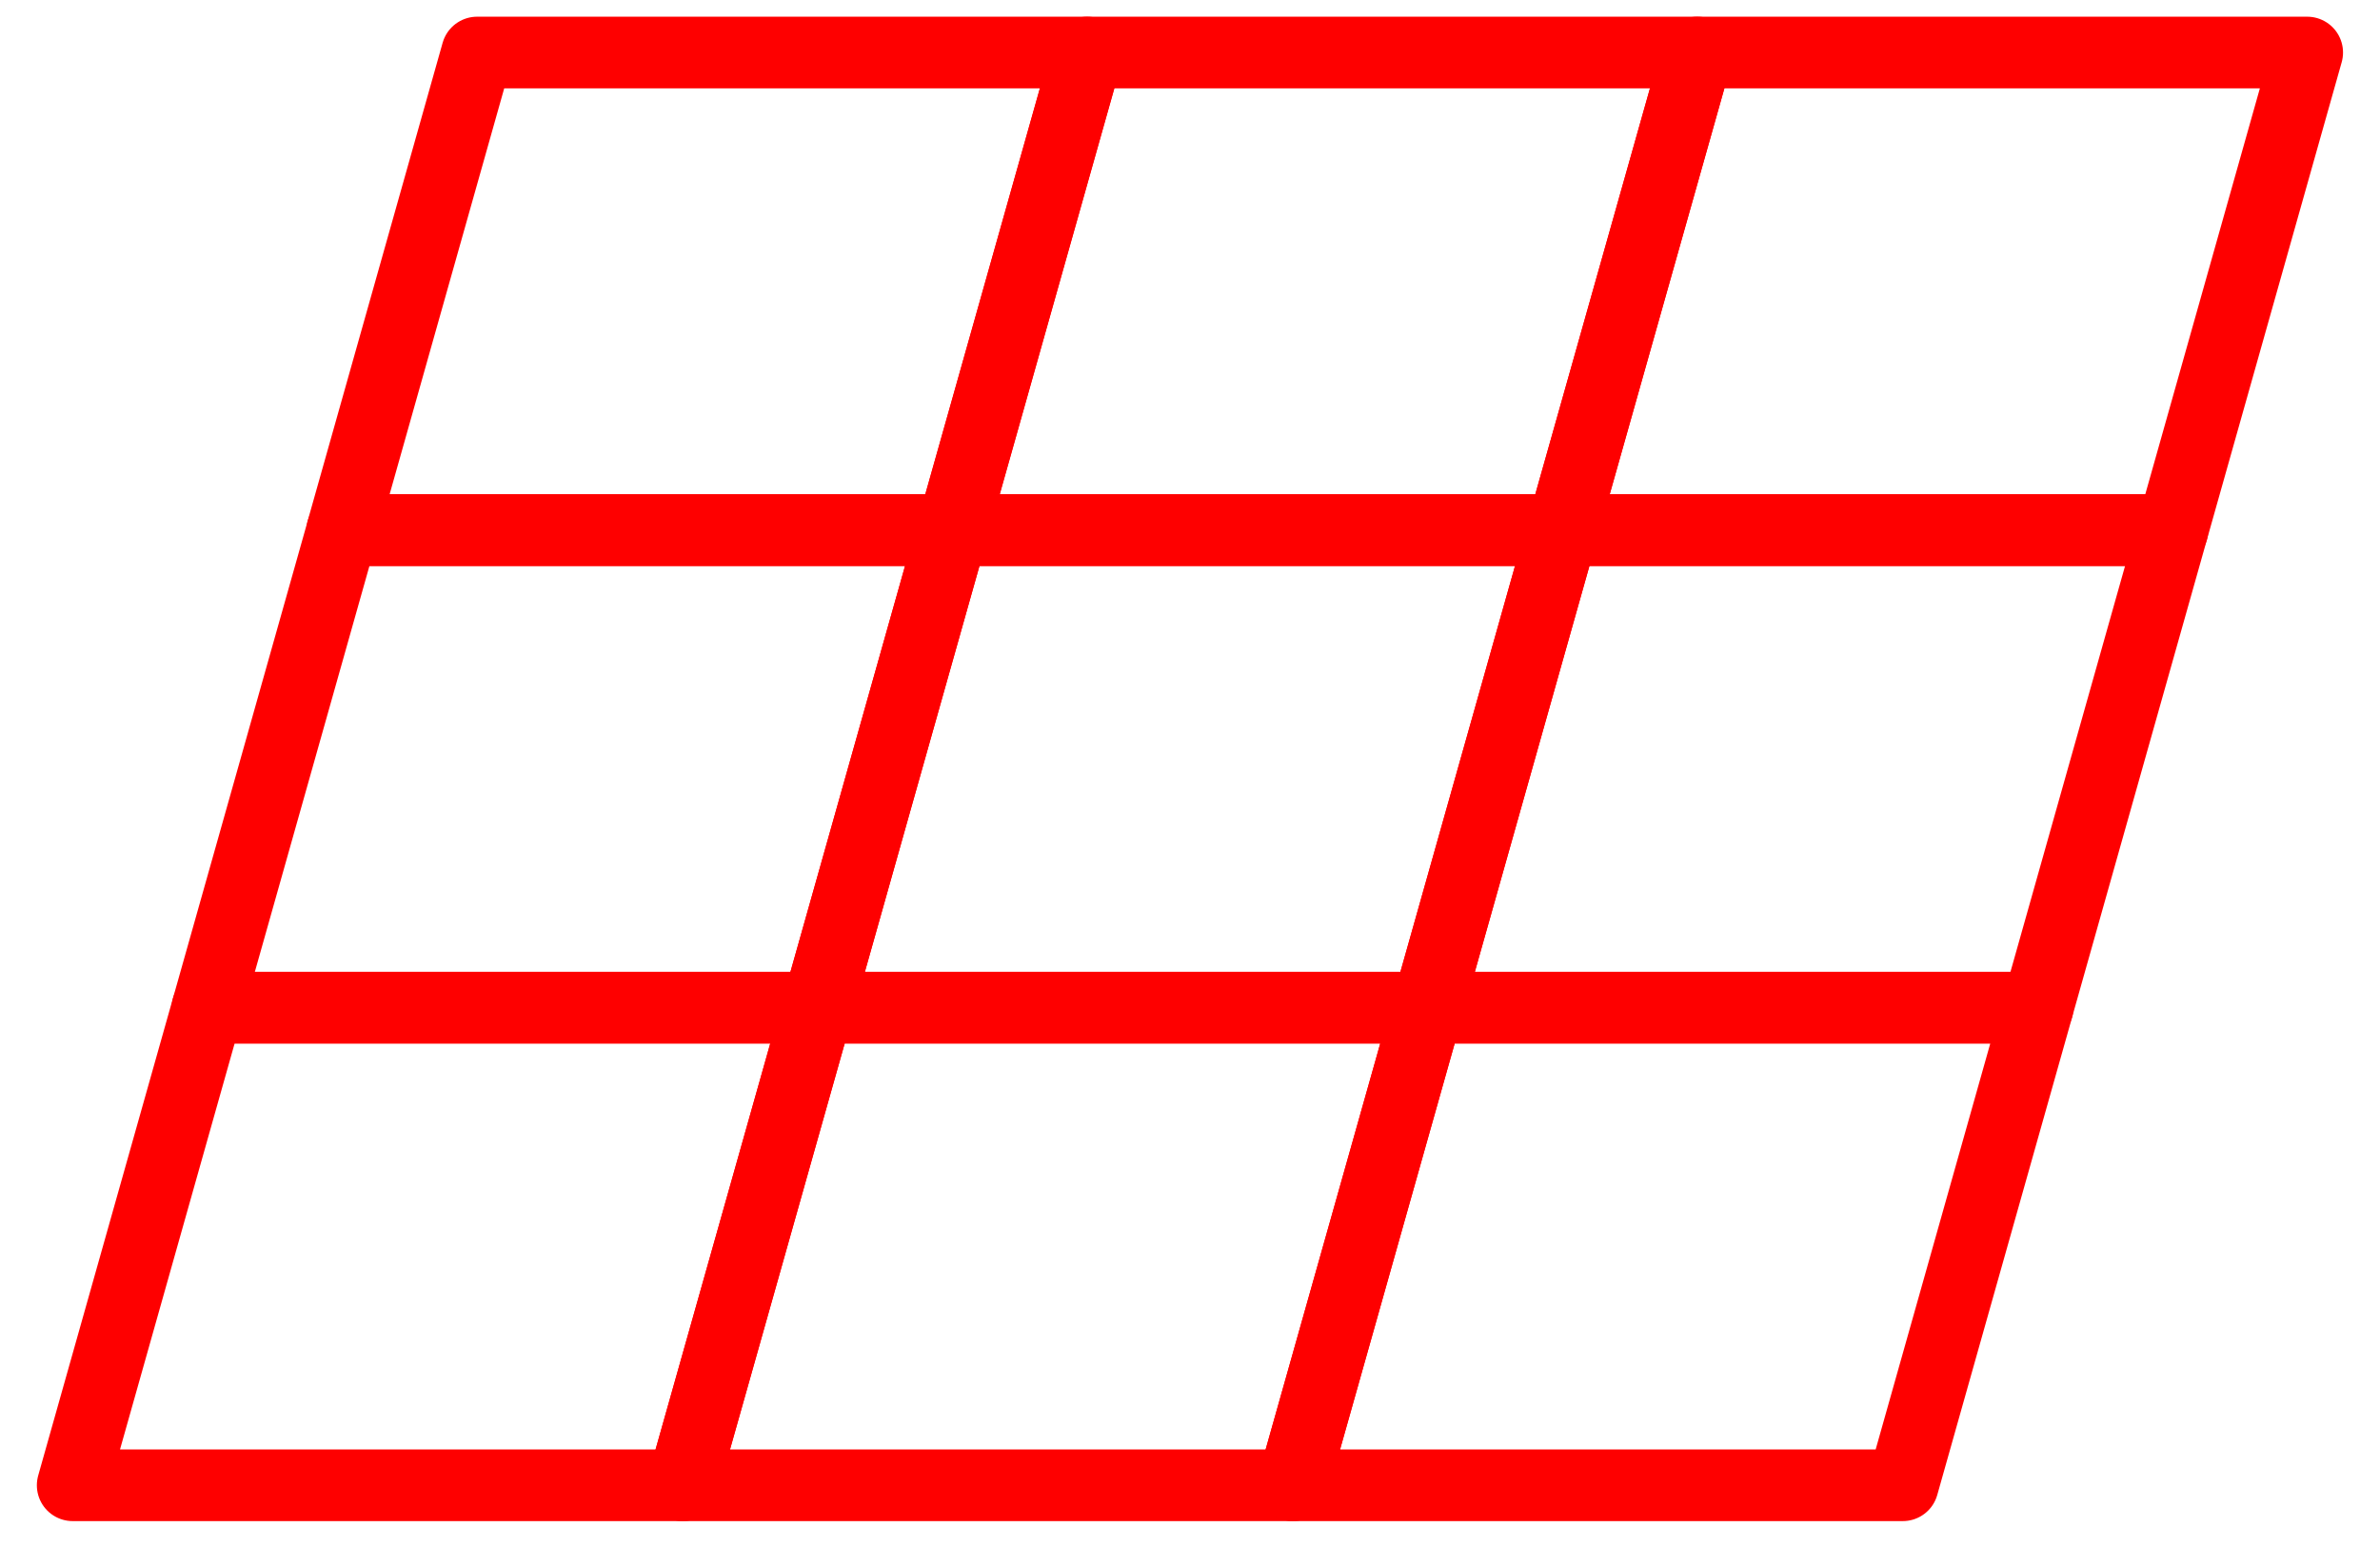
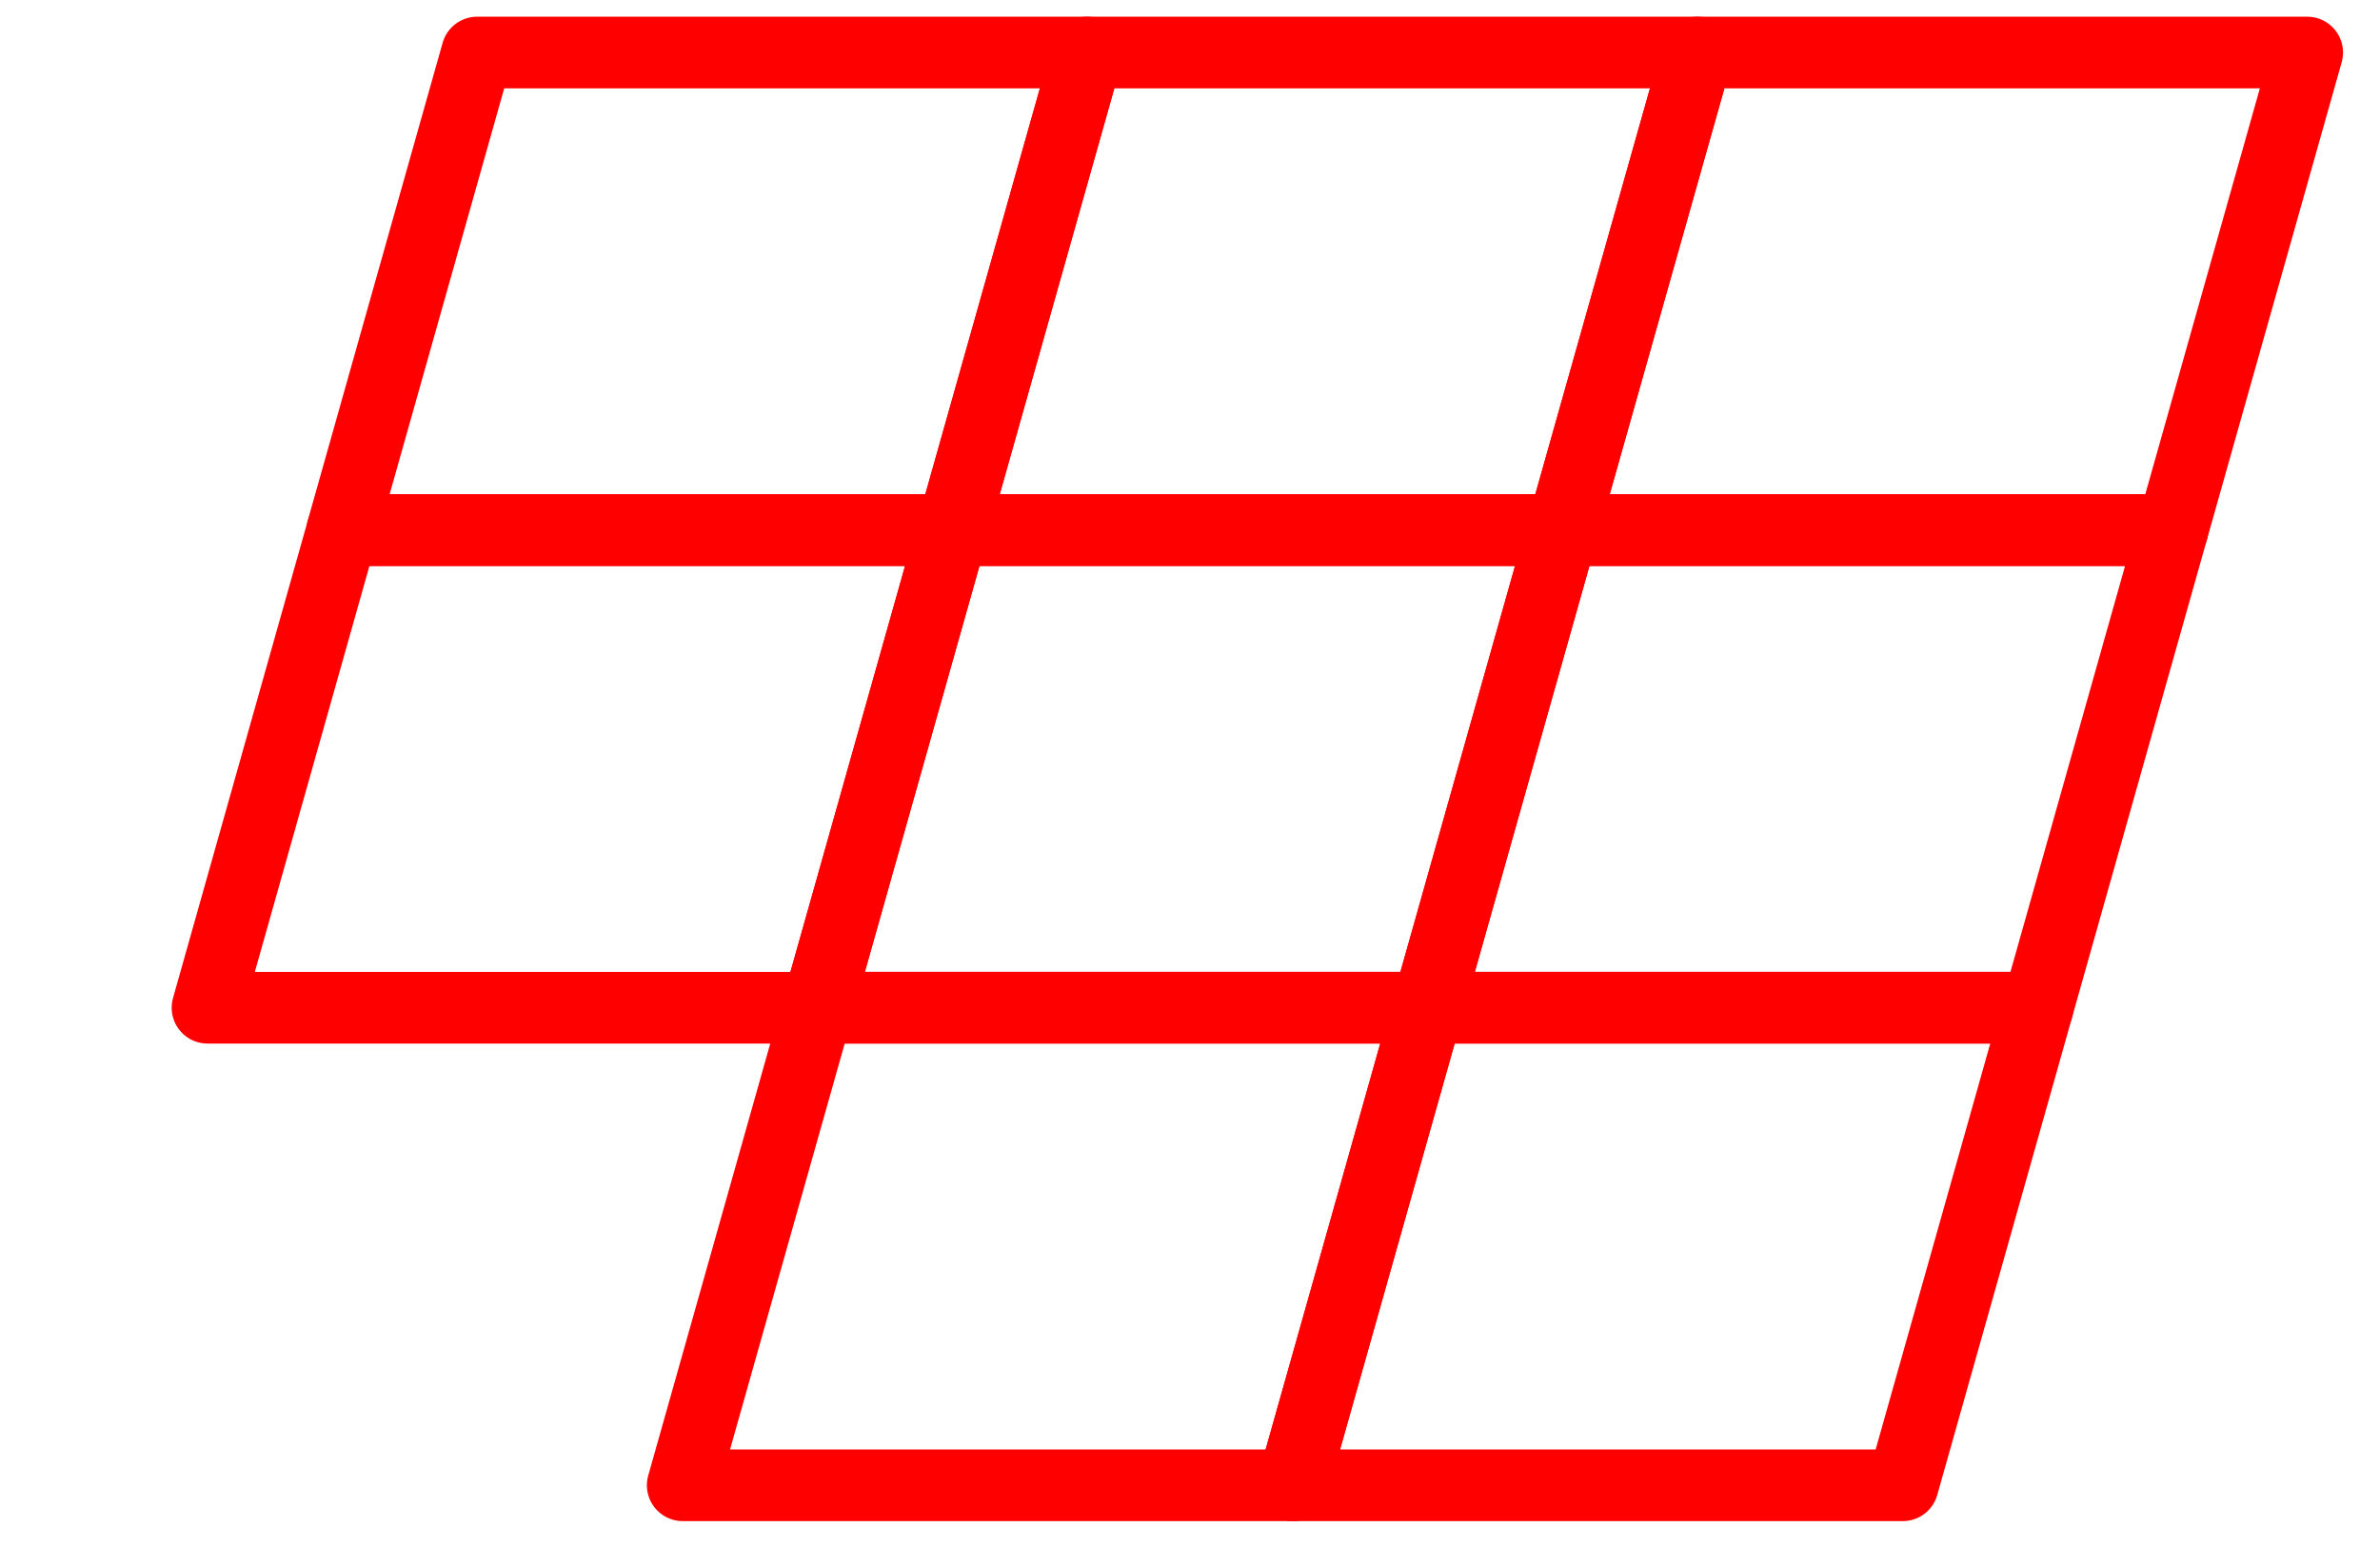
<svg xmlns="http://www.w3.org/2000/svg" fill="none" height="39" viewBox="0 0 60 39" width="60">
  <g stroke="#fe0000" stroke-linejoin="round" stroke-miterlimit="10" stroke-width="1.806">
    <path d="m24.008 13.364h-15.379l3.399-12.04h15.379z" />
    <path d="m39.389 13.364h-15.377l3.399-12.04h15.379z" />
    <path d="m54.766 13.364h-15.379l3.401-12.04h15.377z" />
    <path d="m20.61 25.405h-15.379l3.399-12.04h15.379z" />
    <path d="m35.987 25.405h-15.377l3.399-12.04h15.377z" />
    <path d="m51.367 25.405h-15.379l3.399-12.04h15.379z" />
-     <path d="m17.209 37.444h-15.377l3.399-12.04h15.379z" />
    <path d="m32.59 37.444h-15.379l3.401-12.04h15.377z" />
    <path d="m47.969 37.444h-15.379l3.399-12.04h15.379z" />
  </g>
</svg>